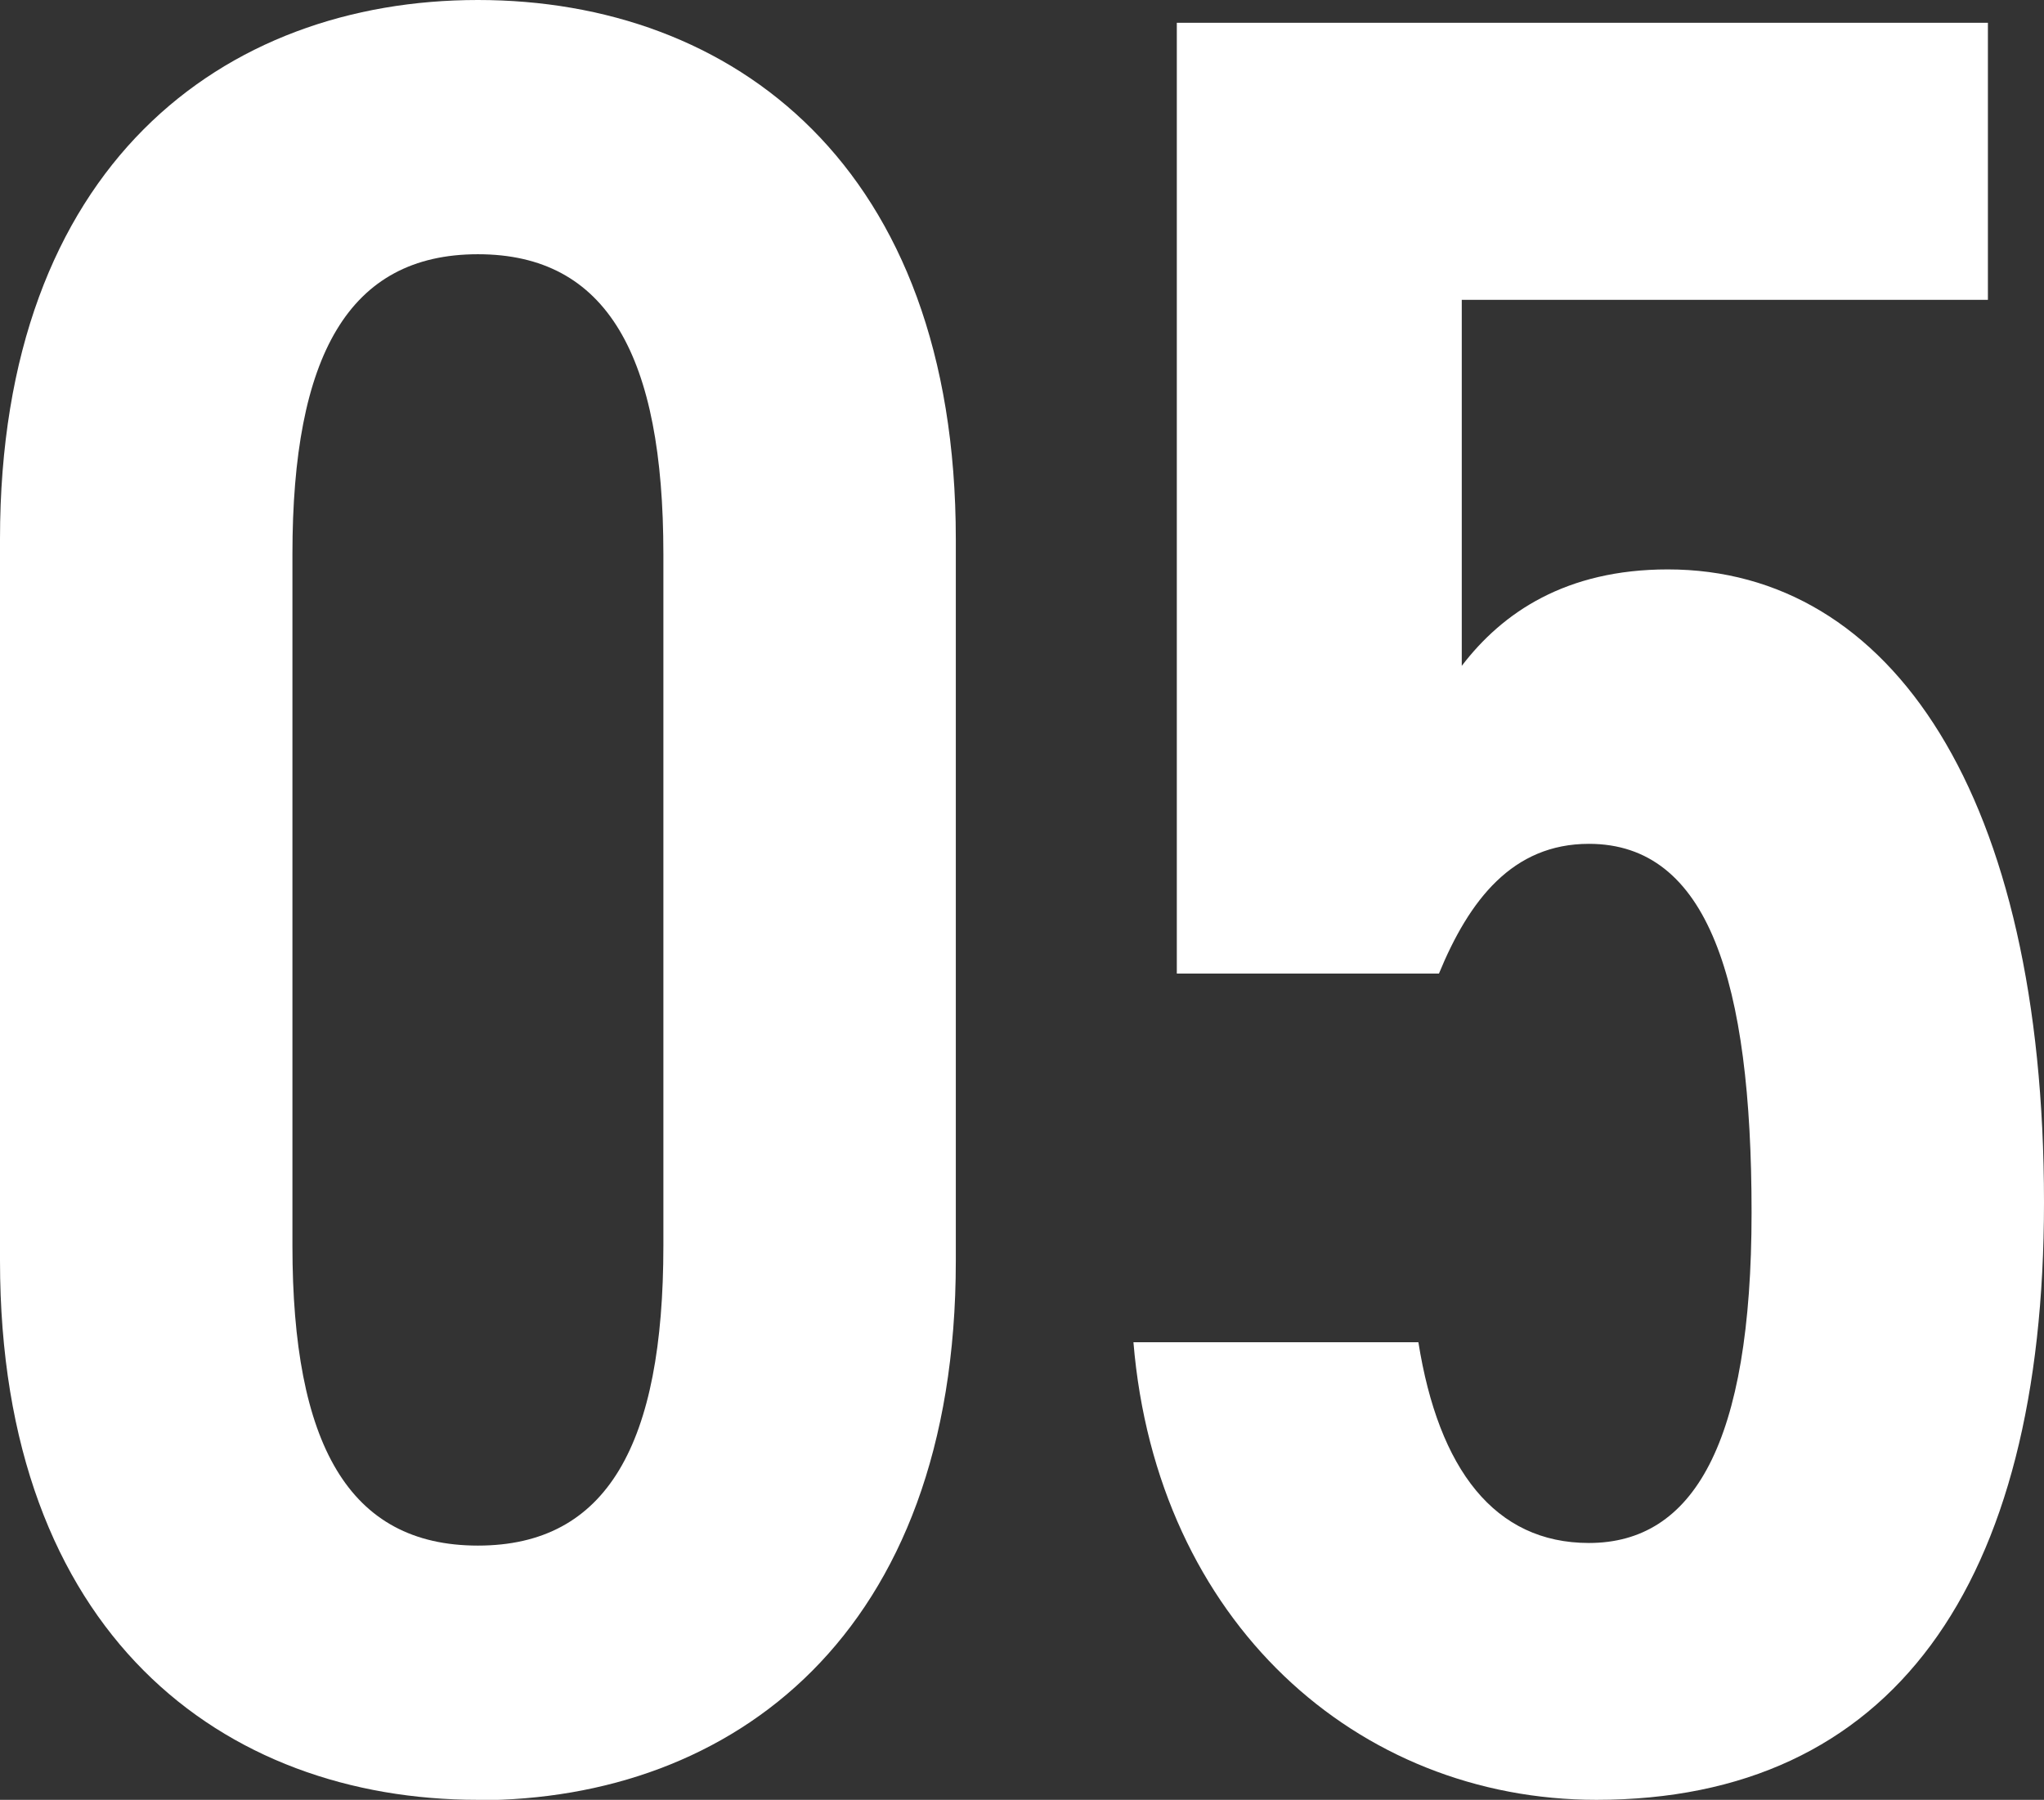
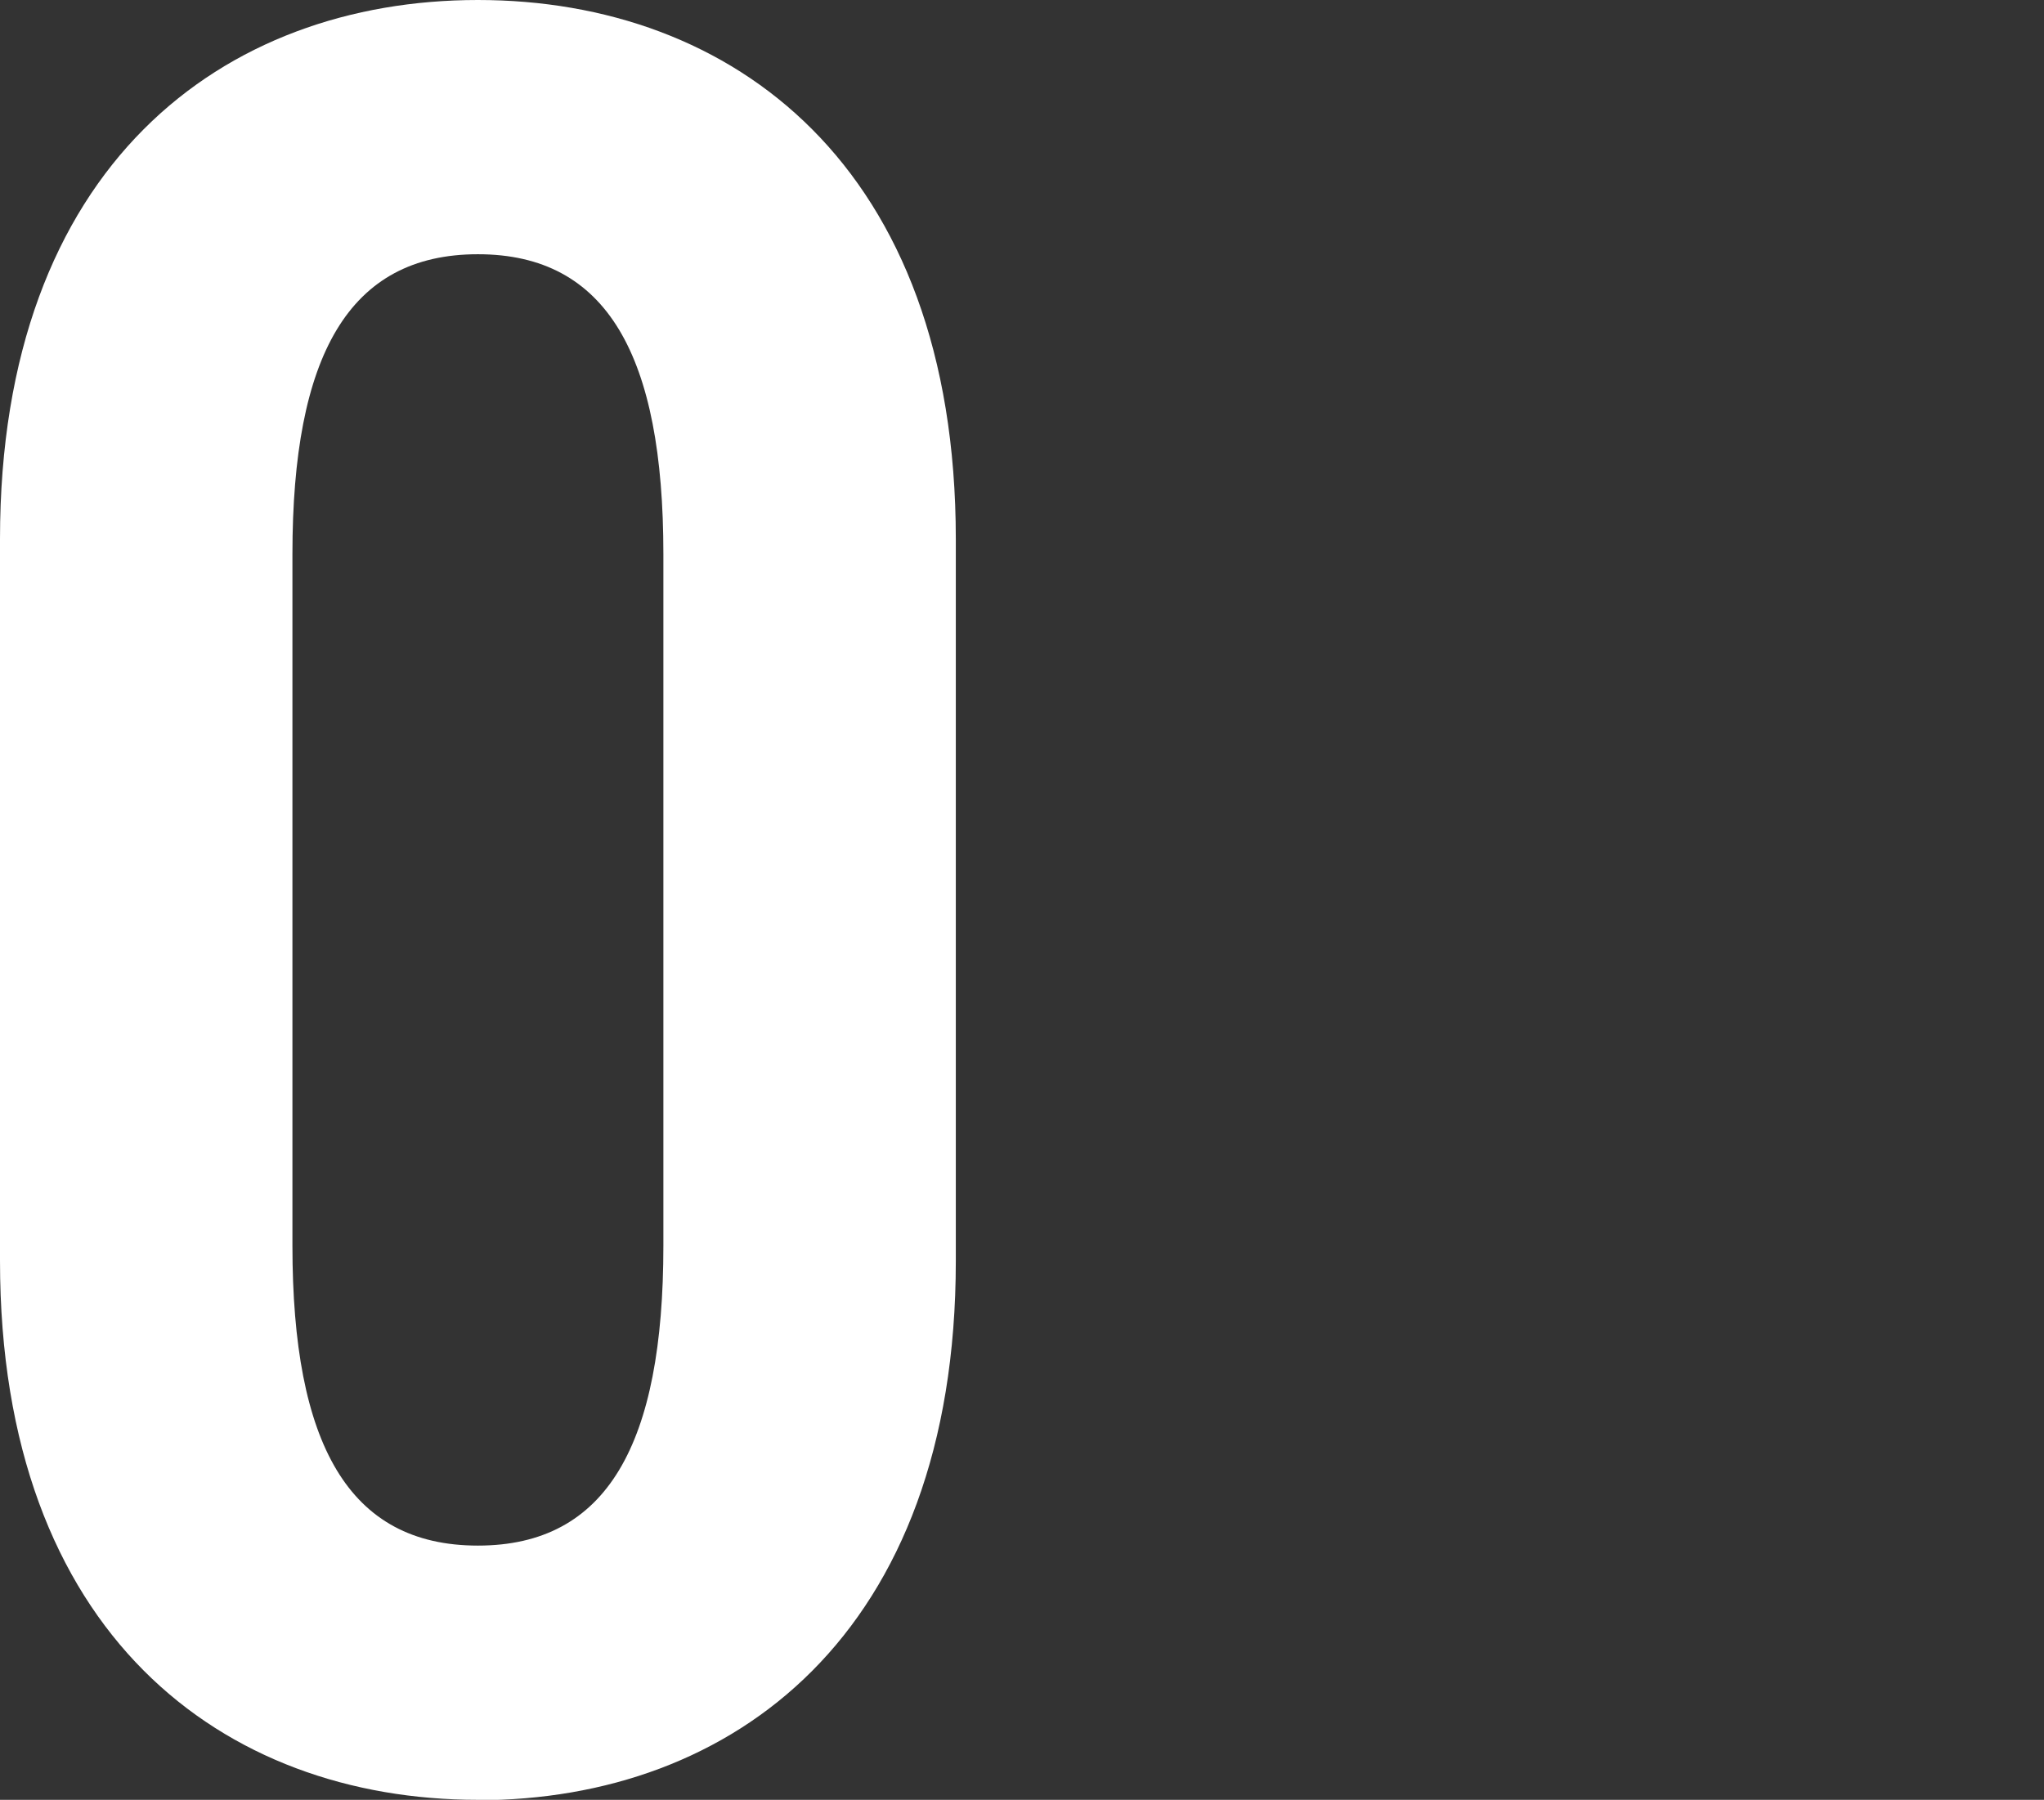
<svg xmlns="http://www.w3.org/2000/svg" id="_レイヤー_2" data-name="レイヤー 2" viewBox="0 0 54.66 48.14">
  <rect x="0" y="0" width="54.66" height="48.14" fill="#333333" stroke="none" />
  <defs>
    <style>
      .cls-1 {
        fill: #fff;
      }
    </style>
  </defs>
  <g id="_レイヤー_1-2" data-name="レイヤー 1">
    <g>
      <path class="cls-1" d="m12.78,48.14c-6.8,0-12.78-4.42-12.78-14.42V14.42C0,4.42,5.98,0,12.78,0s12.78,4.42,12.78,14.42v19.31c0,10-5.98,14.42-12.78,14.42Zm-4.96-14.82c0,5.3,1.5,8.02,4.96,8.02s4.96-2.72,4.96-8.02V14.82c0-5.3-1.5-8.02-4.96-8.02s-4.96,2.72-4.96,8.02v18.49Z" />
-       <path class="cls-1" d="m38.47,26.04h-7V.61h21.69v7.41h-14.07v9.79c1.09-1.43,2.79-2.58,5.51-2.58,5.98,0,10.06,6.05,10.06,16.93,0,10.27-4.08,15.98-11.97,15.98-6.39,0-11.76-4.76-12.38-12.24h7.62c.54,3.4,2.04,5.37,4.56,5.37,2.79,0,4.35-2.65,4.35-8.84s-1.16-9.86-4.35-9.86c-2.04,0-3.2,1.5-4.01,3.47Z" />
    </g>
  </g>
</svg>